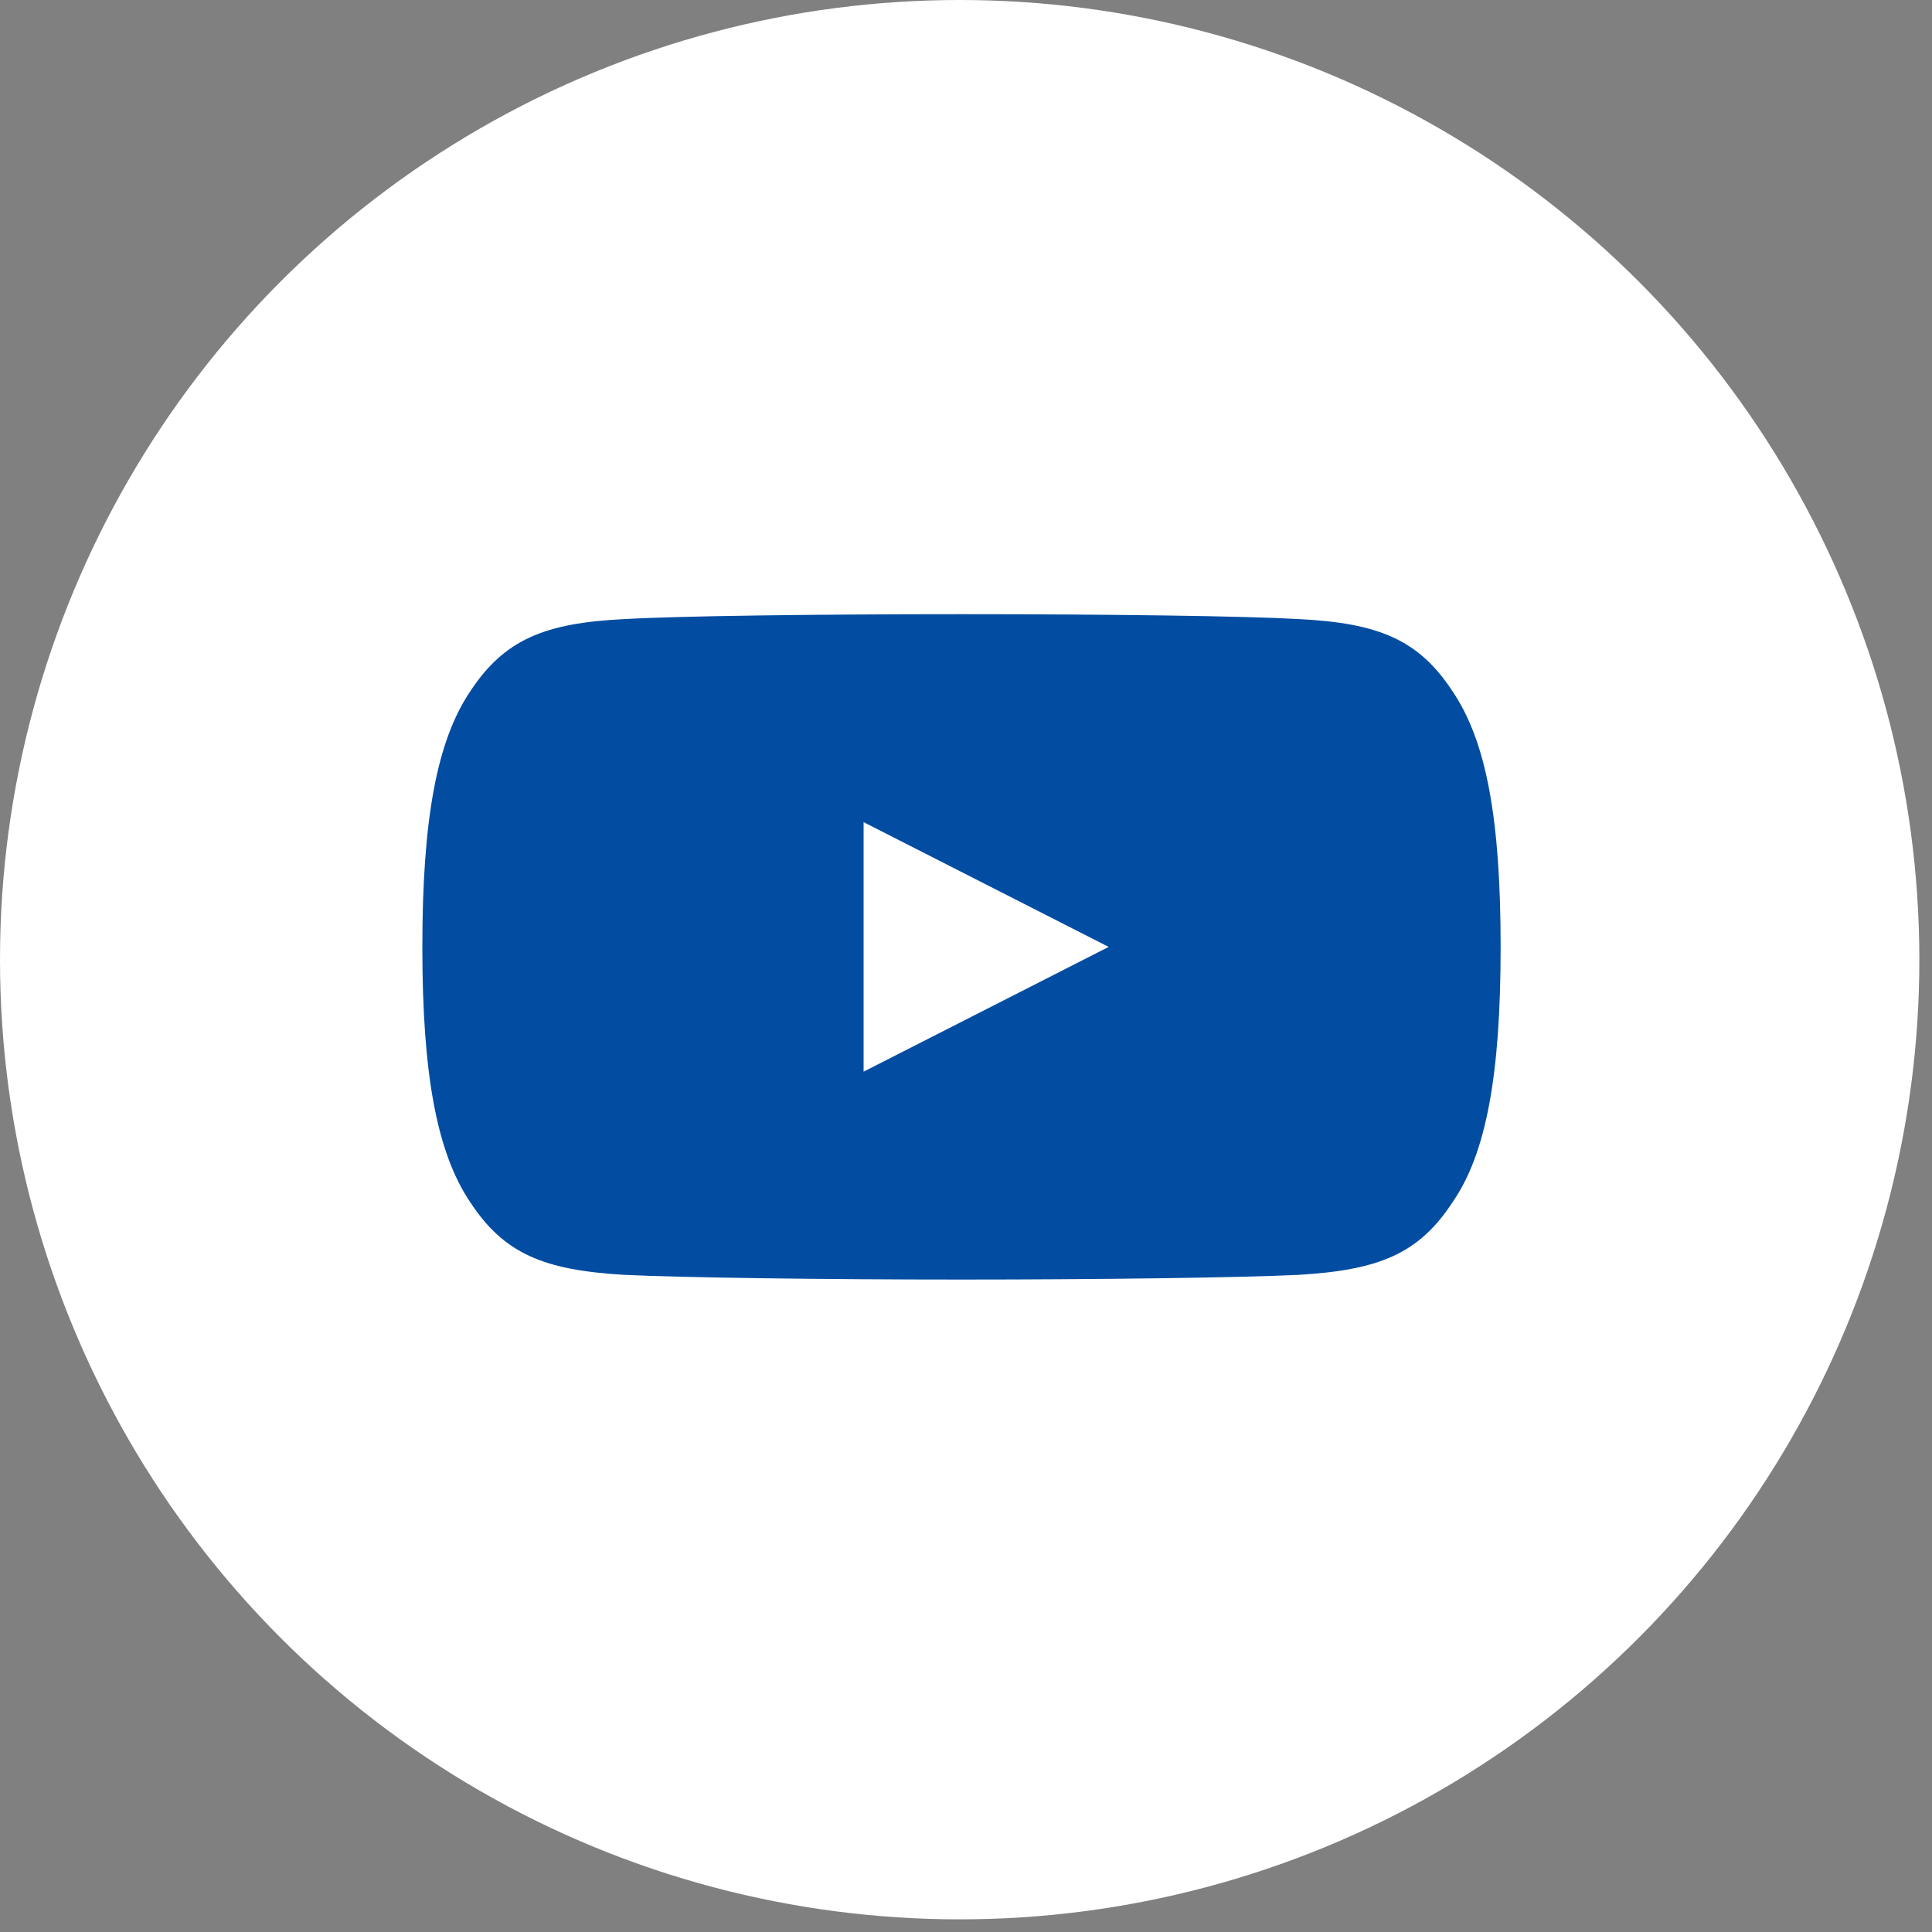
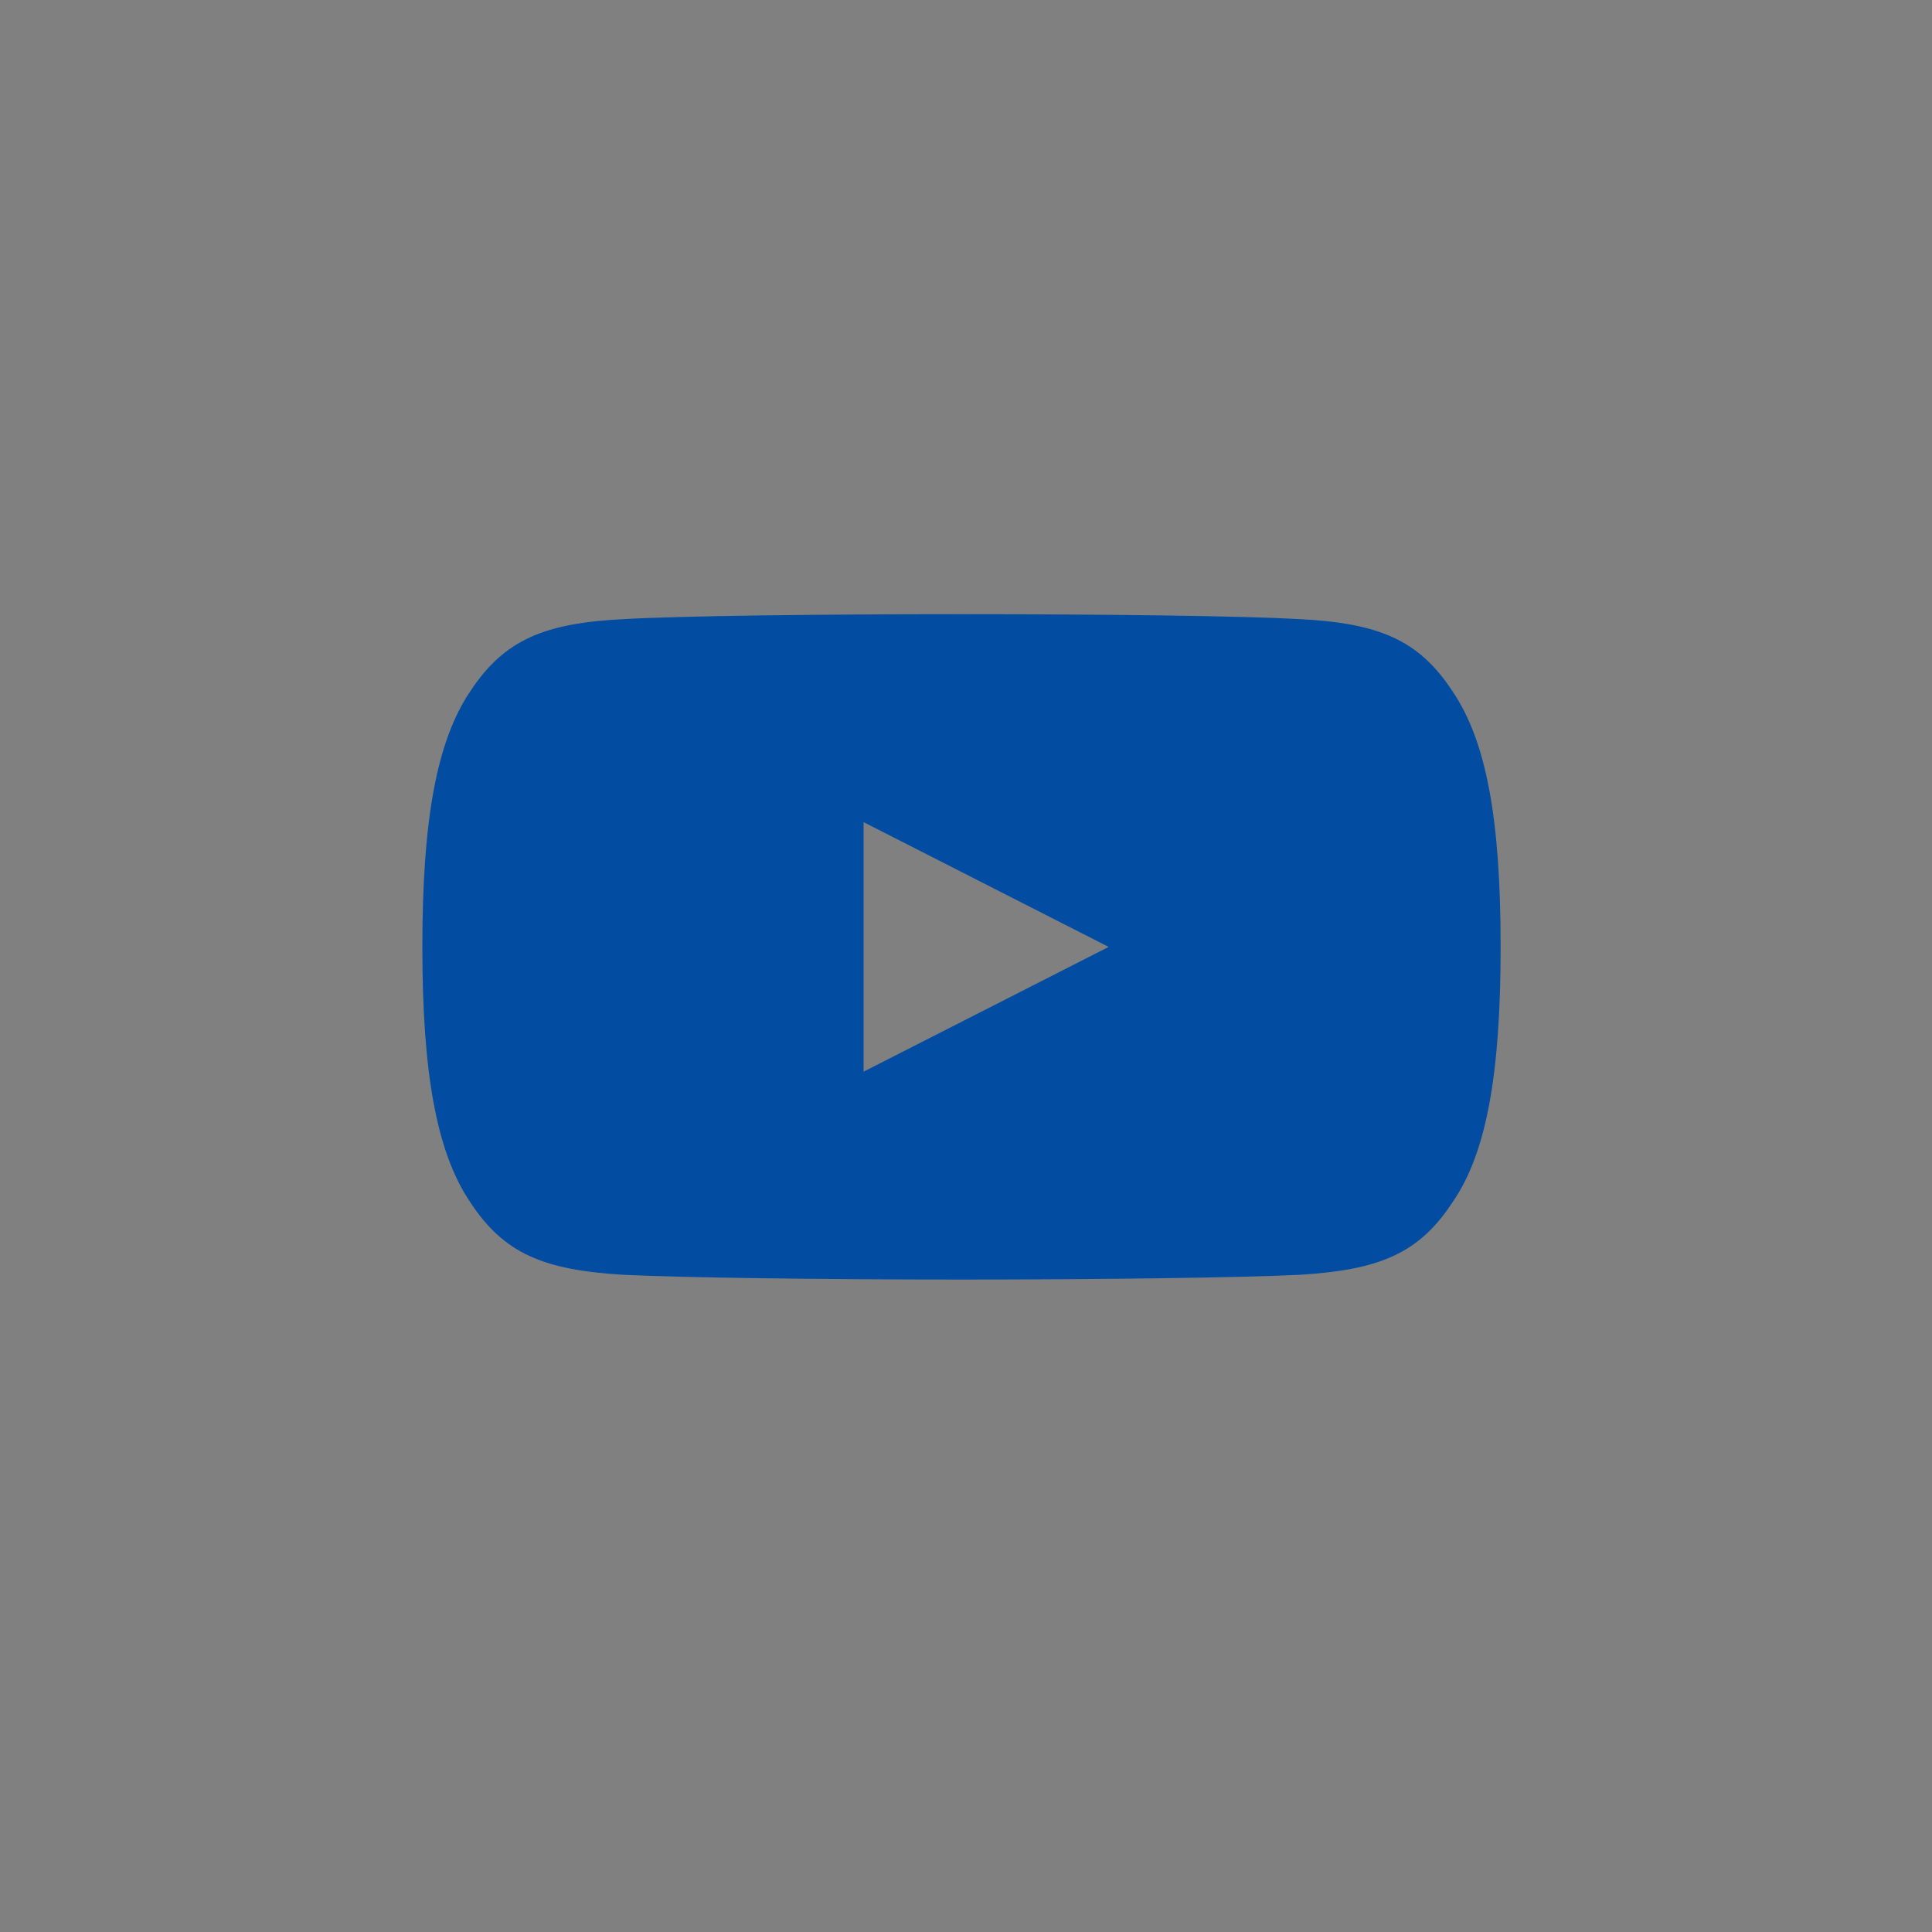
<svg xmlns="http://www.w3.org/2000/svg" width="51" height="51" viewBox="0 0 51 51" fill="none">
  <rect x="0" y="0" width="51" height="51" fill="#808080" stroke="none" />
-   <circle cx="25.333" cy="25.333" r="25.333" fill="white" />
  <path fill-rule="evenodd" clip-rule="evenodd" d="M39.613 24.992C39.613 28.364 39.236 30.437 38.352 31.723C37.459 33.094 36.414 33.526 34.281 33.653C32.775 33.727 28.997 33.777 25.385 33.777C21.764 33.777 17.984 33.727 16.465 33.652C14.351 33.526 13.306 33.095 12.415 31.738C11.528 30.427 11.149 28.346 11.149 25.004C11.149 21.644 11.526 19.573 12.407 18.258C13.31 16.883 14.373 16.447 16.468 16.343C17.918 16.26 21.495 16.213 25.385 16.213C29.266 16.213 32.842 16.26 34.281 16.342C36.388 16.447 37.45 16.882 38.346 18.253C39.239 19.573 39.613 21.634 39.613 24.992ZM22.797 21.703L29.266 24.996L22.797 28.289V21.703Z" fill="#024DA1" />
</svg>